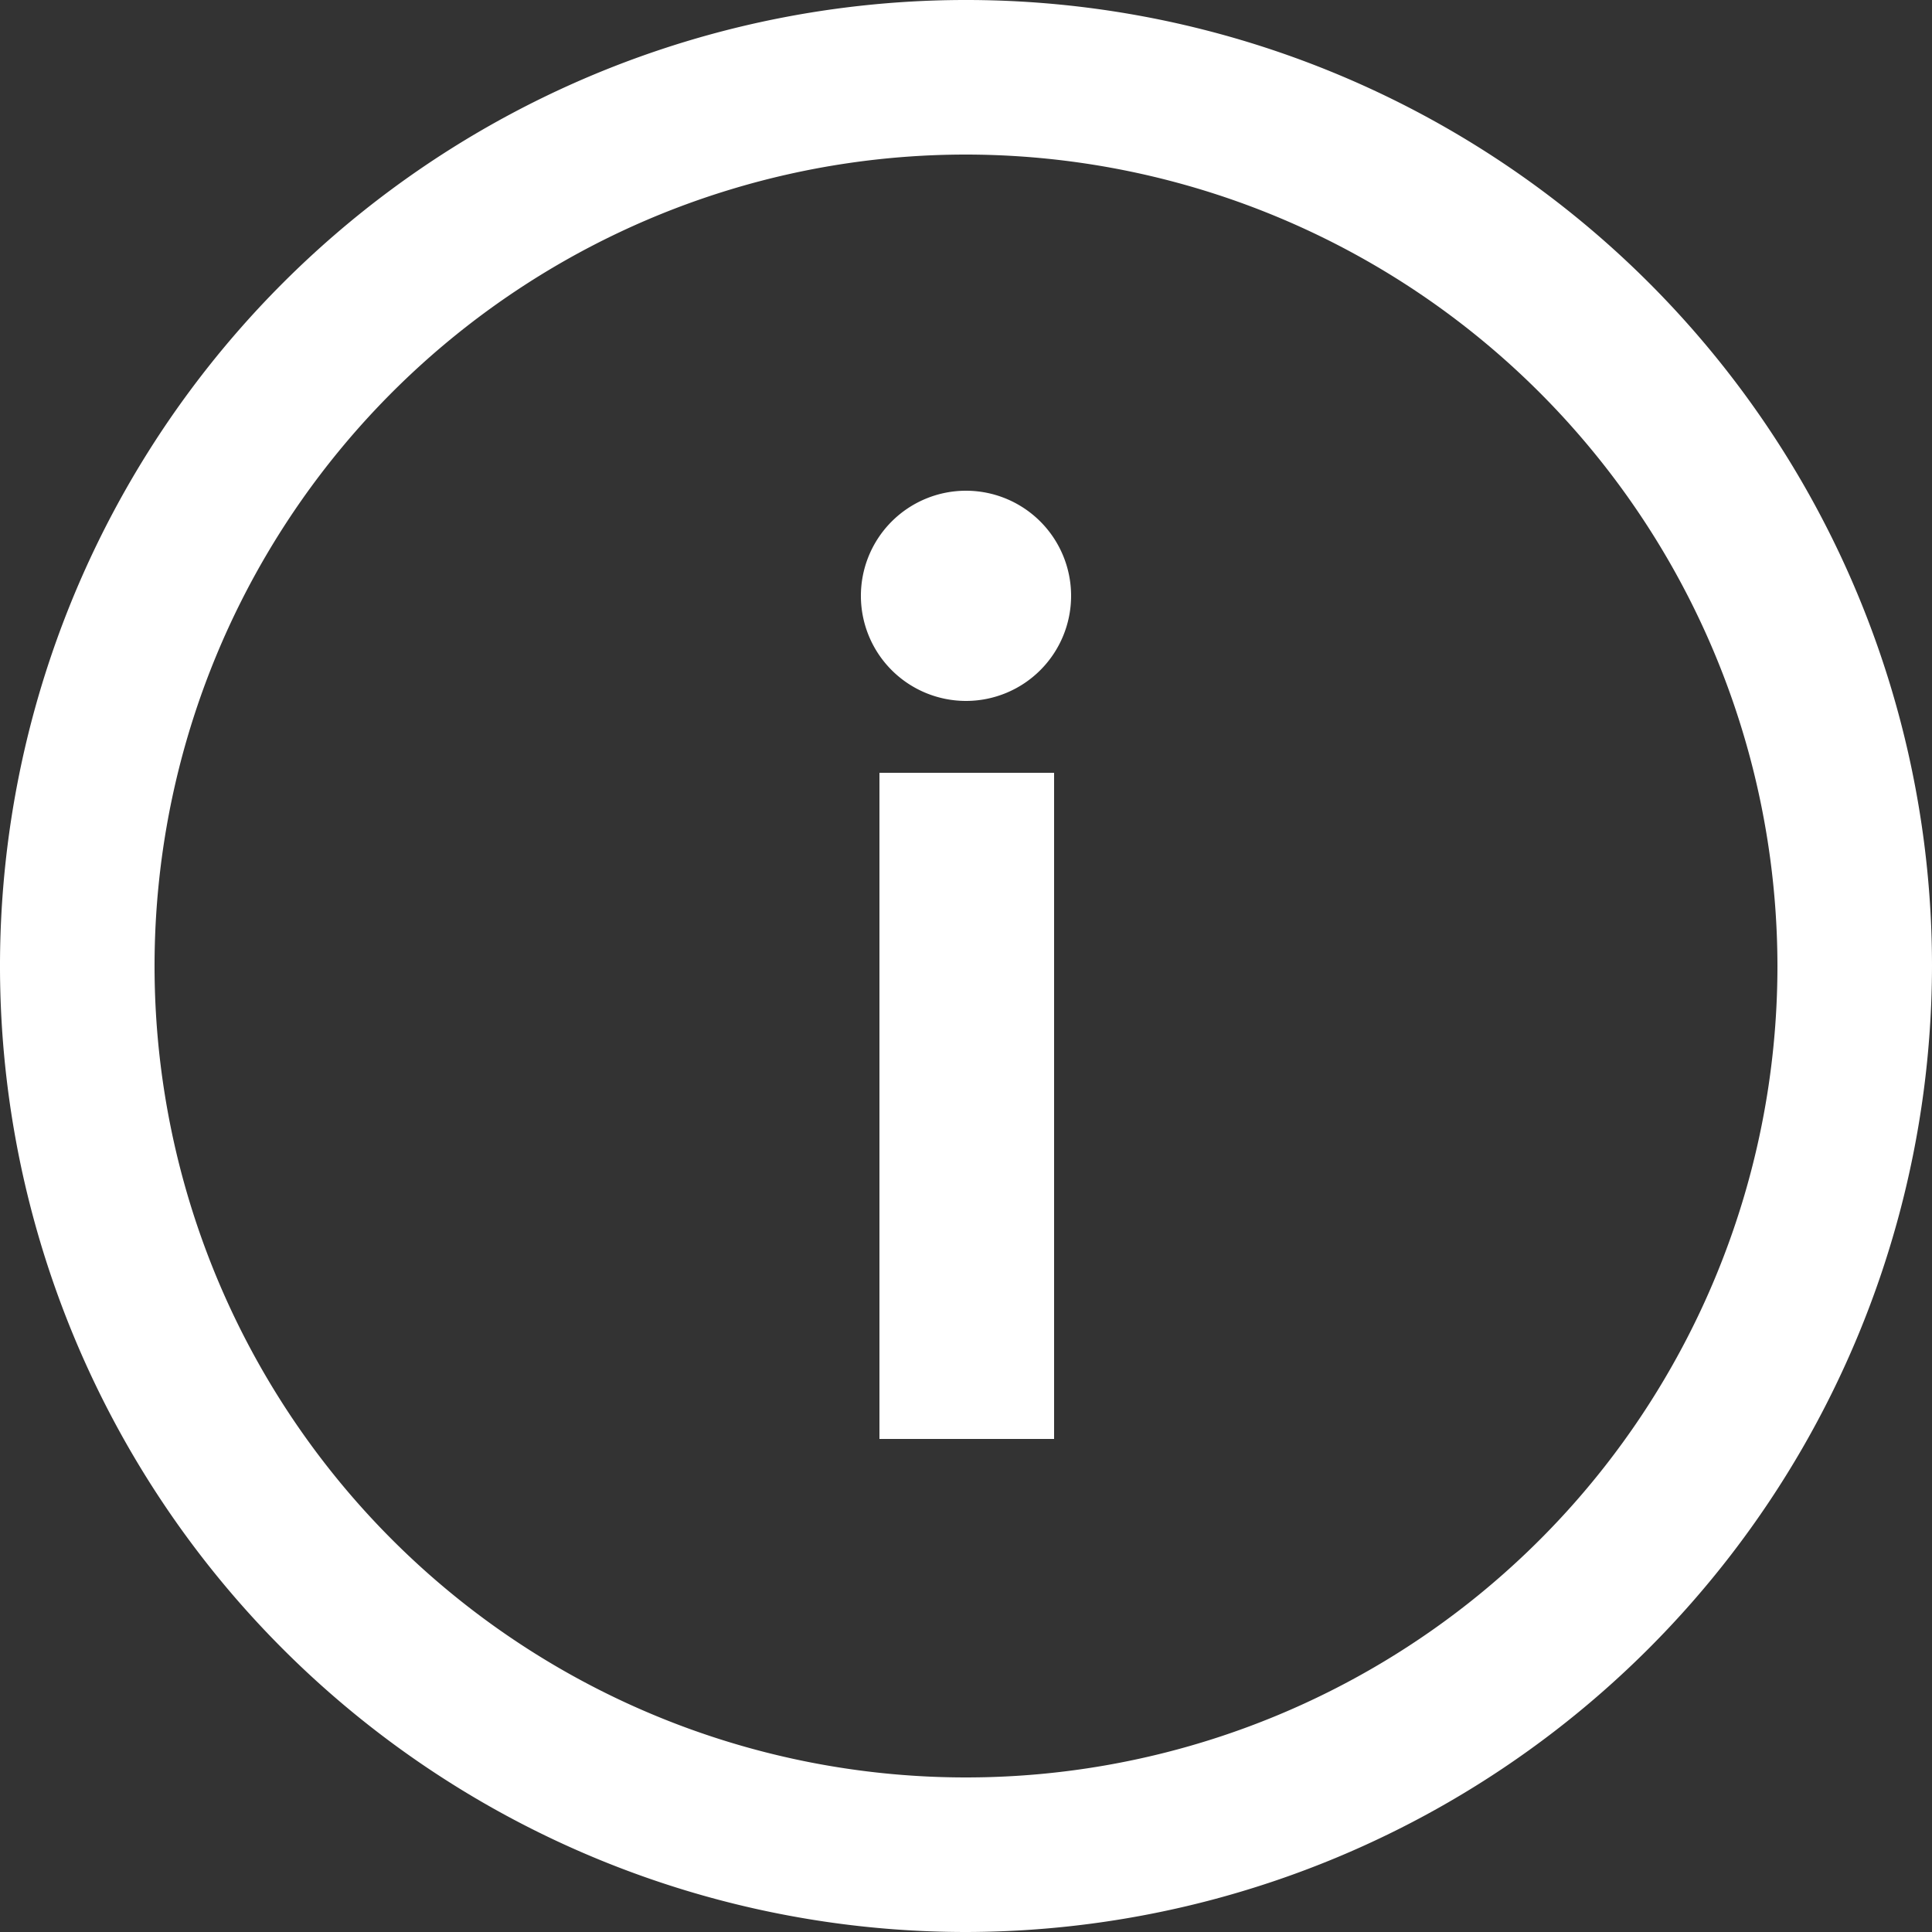
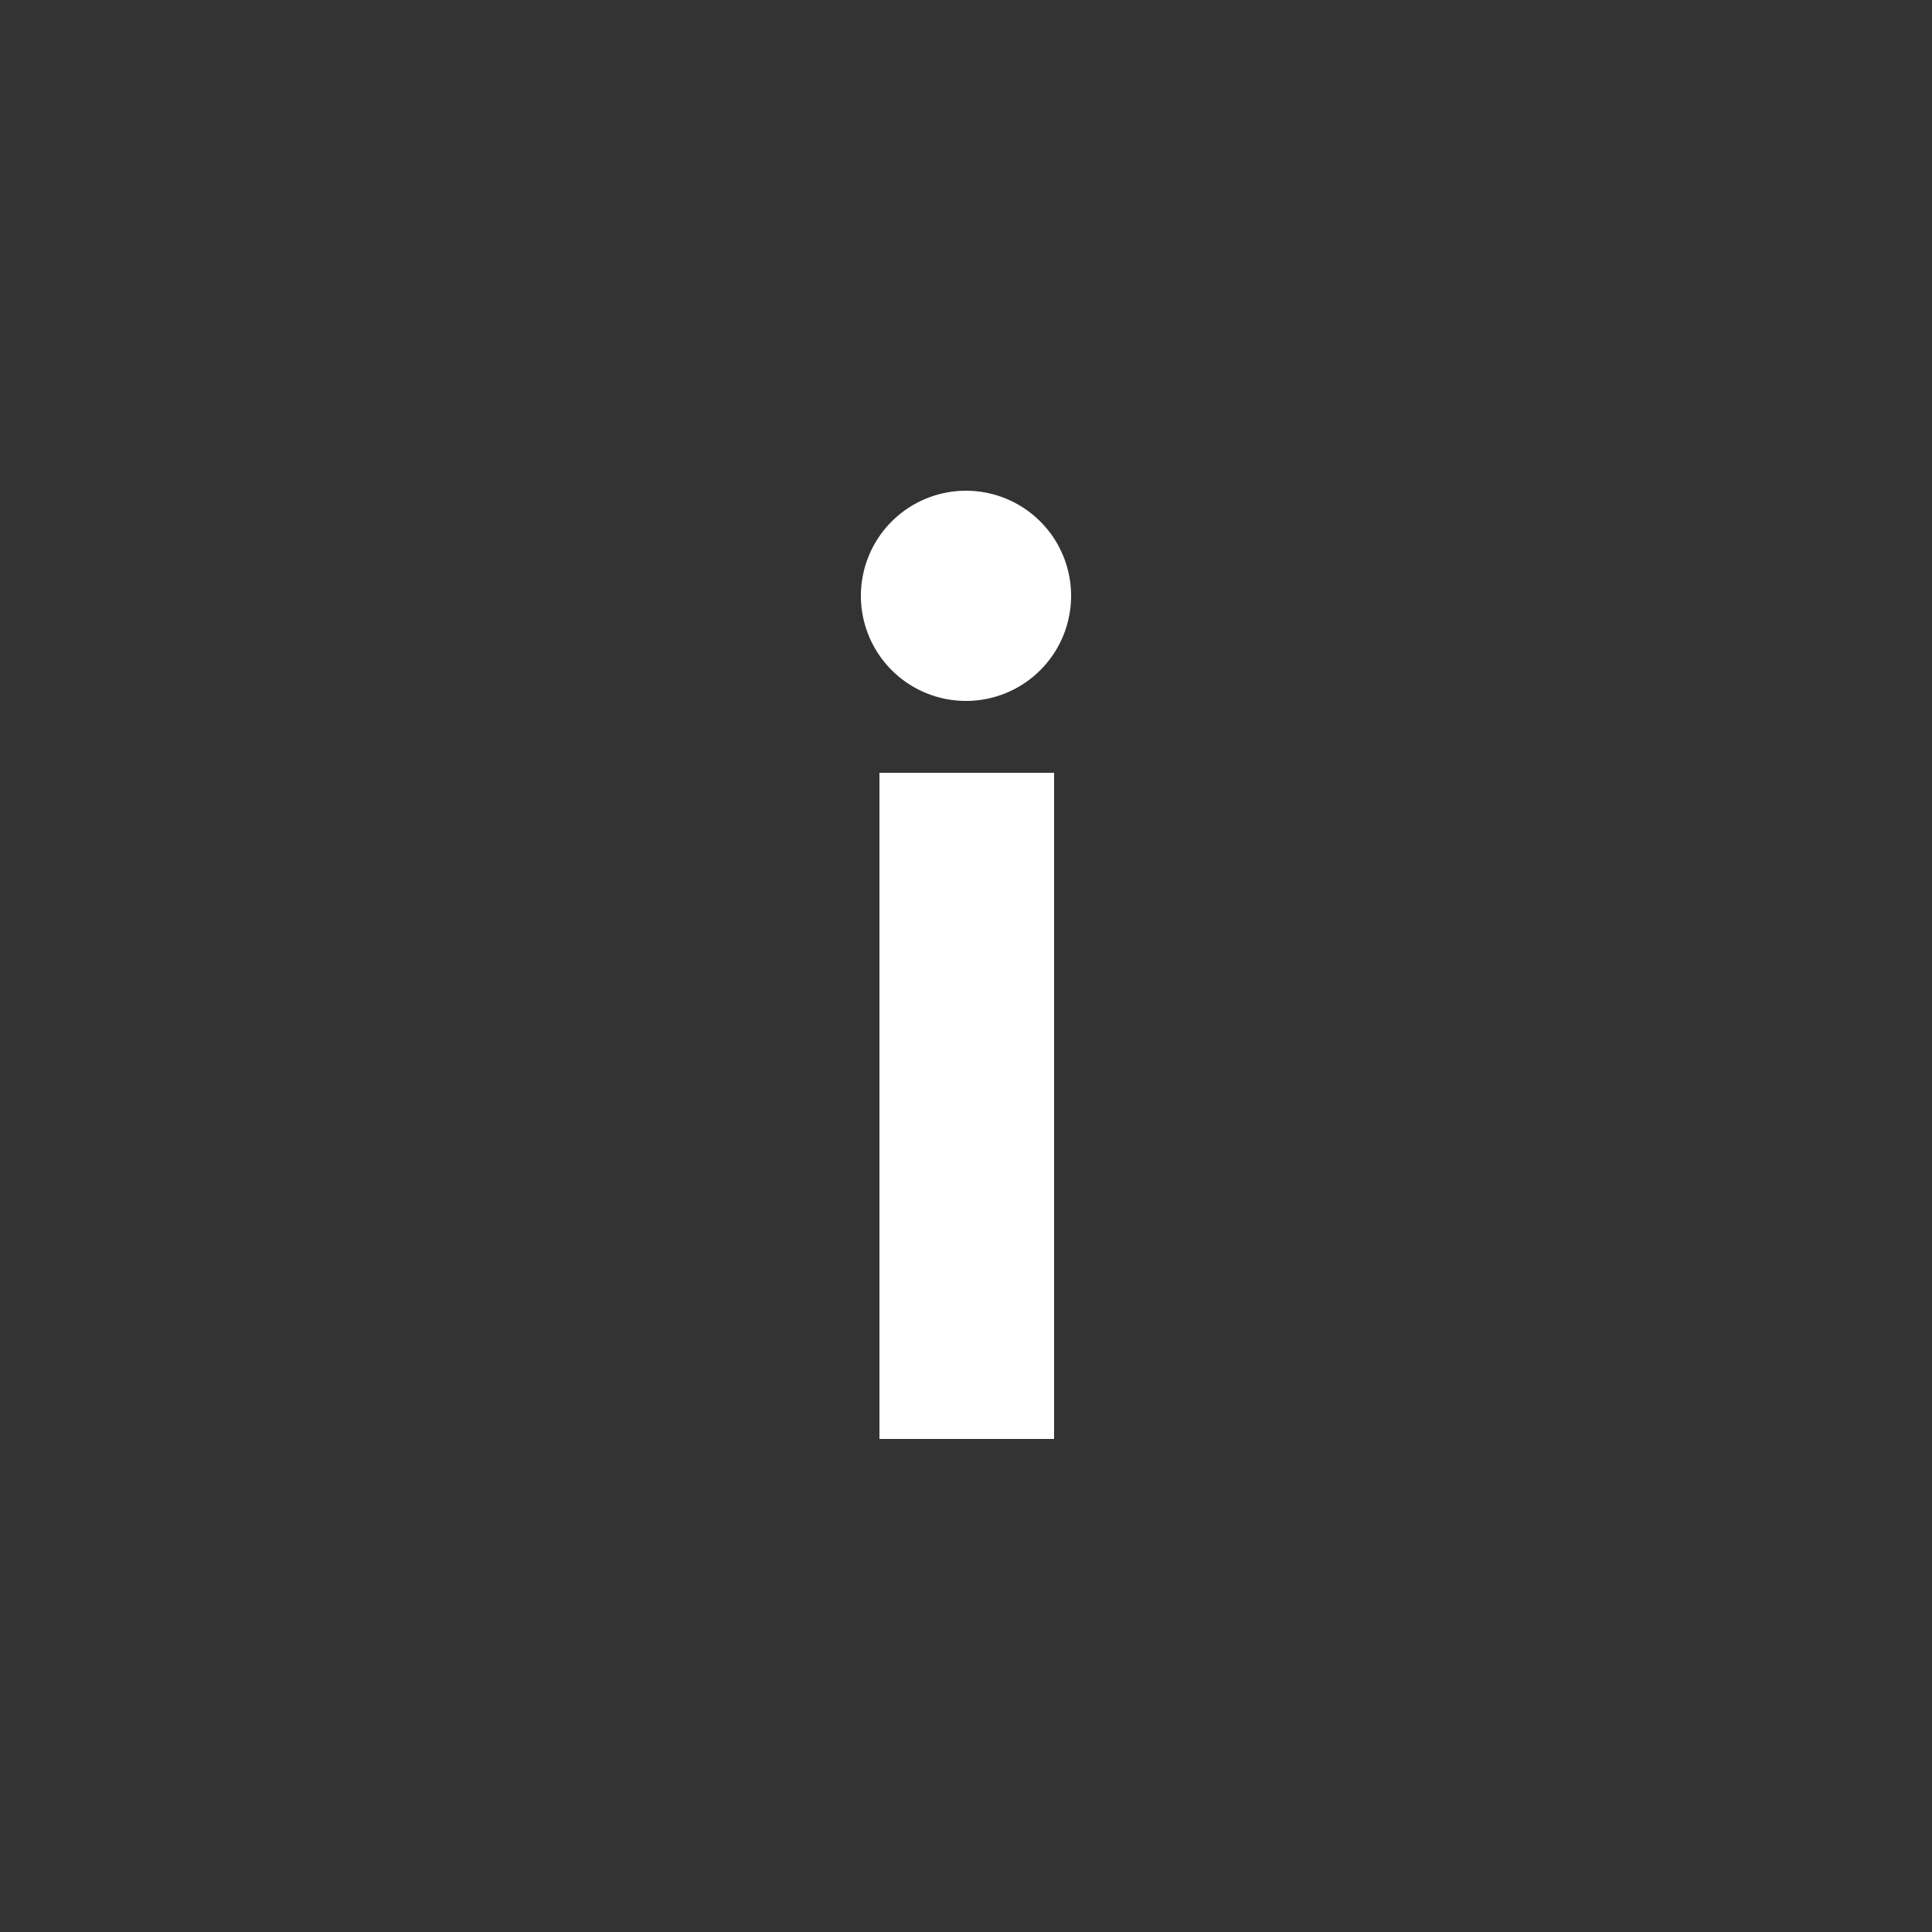
<svg xmlns="http://www.w3.org/2000/svg" viewBox="0 0 25 25">
  <rect x="0" y="0" width="25" height="25" fill="#333333" stroke="none" />
  <defs>
    <style>.cls-1{fill:#fff;}</style>
  </defs>
  <g id="Layer_2" data-name="Layer 2">
    <g id="Layer_1-2" data-name="Layer 1">
      <path class="cls-1" d="M11.14,7.72A1.36,1.36,0,1,1,12.5,9.07,1.36,1.36,0,0,1,11.14,7.72Zm.24,10.9V10h2.26v8.62Z" />
-       <path class="cls-1" d="M12.5,25A12.5,12.5,0,1,1,25,12.5,12.52,12.52,0,0,1,12.5,25Zm0-23A10.5,10.5,0,1,0,23,12.5,10.51,10.51,0,0,0,12.5,2Z" />
    </g>
  </g>
</svg>